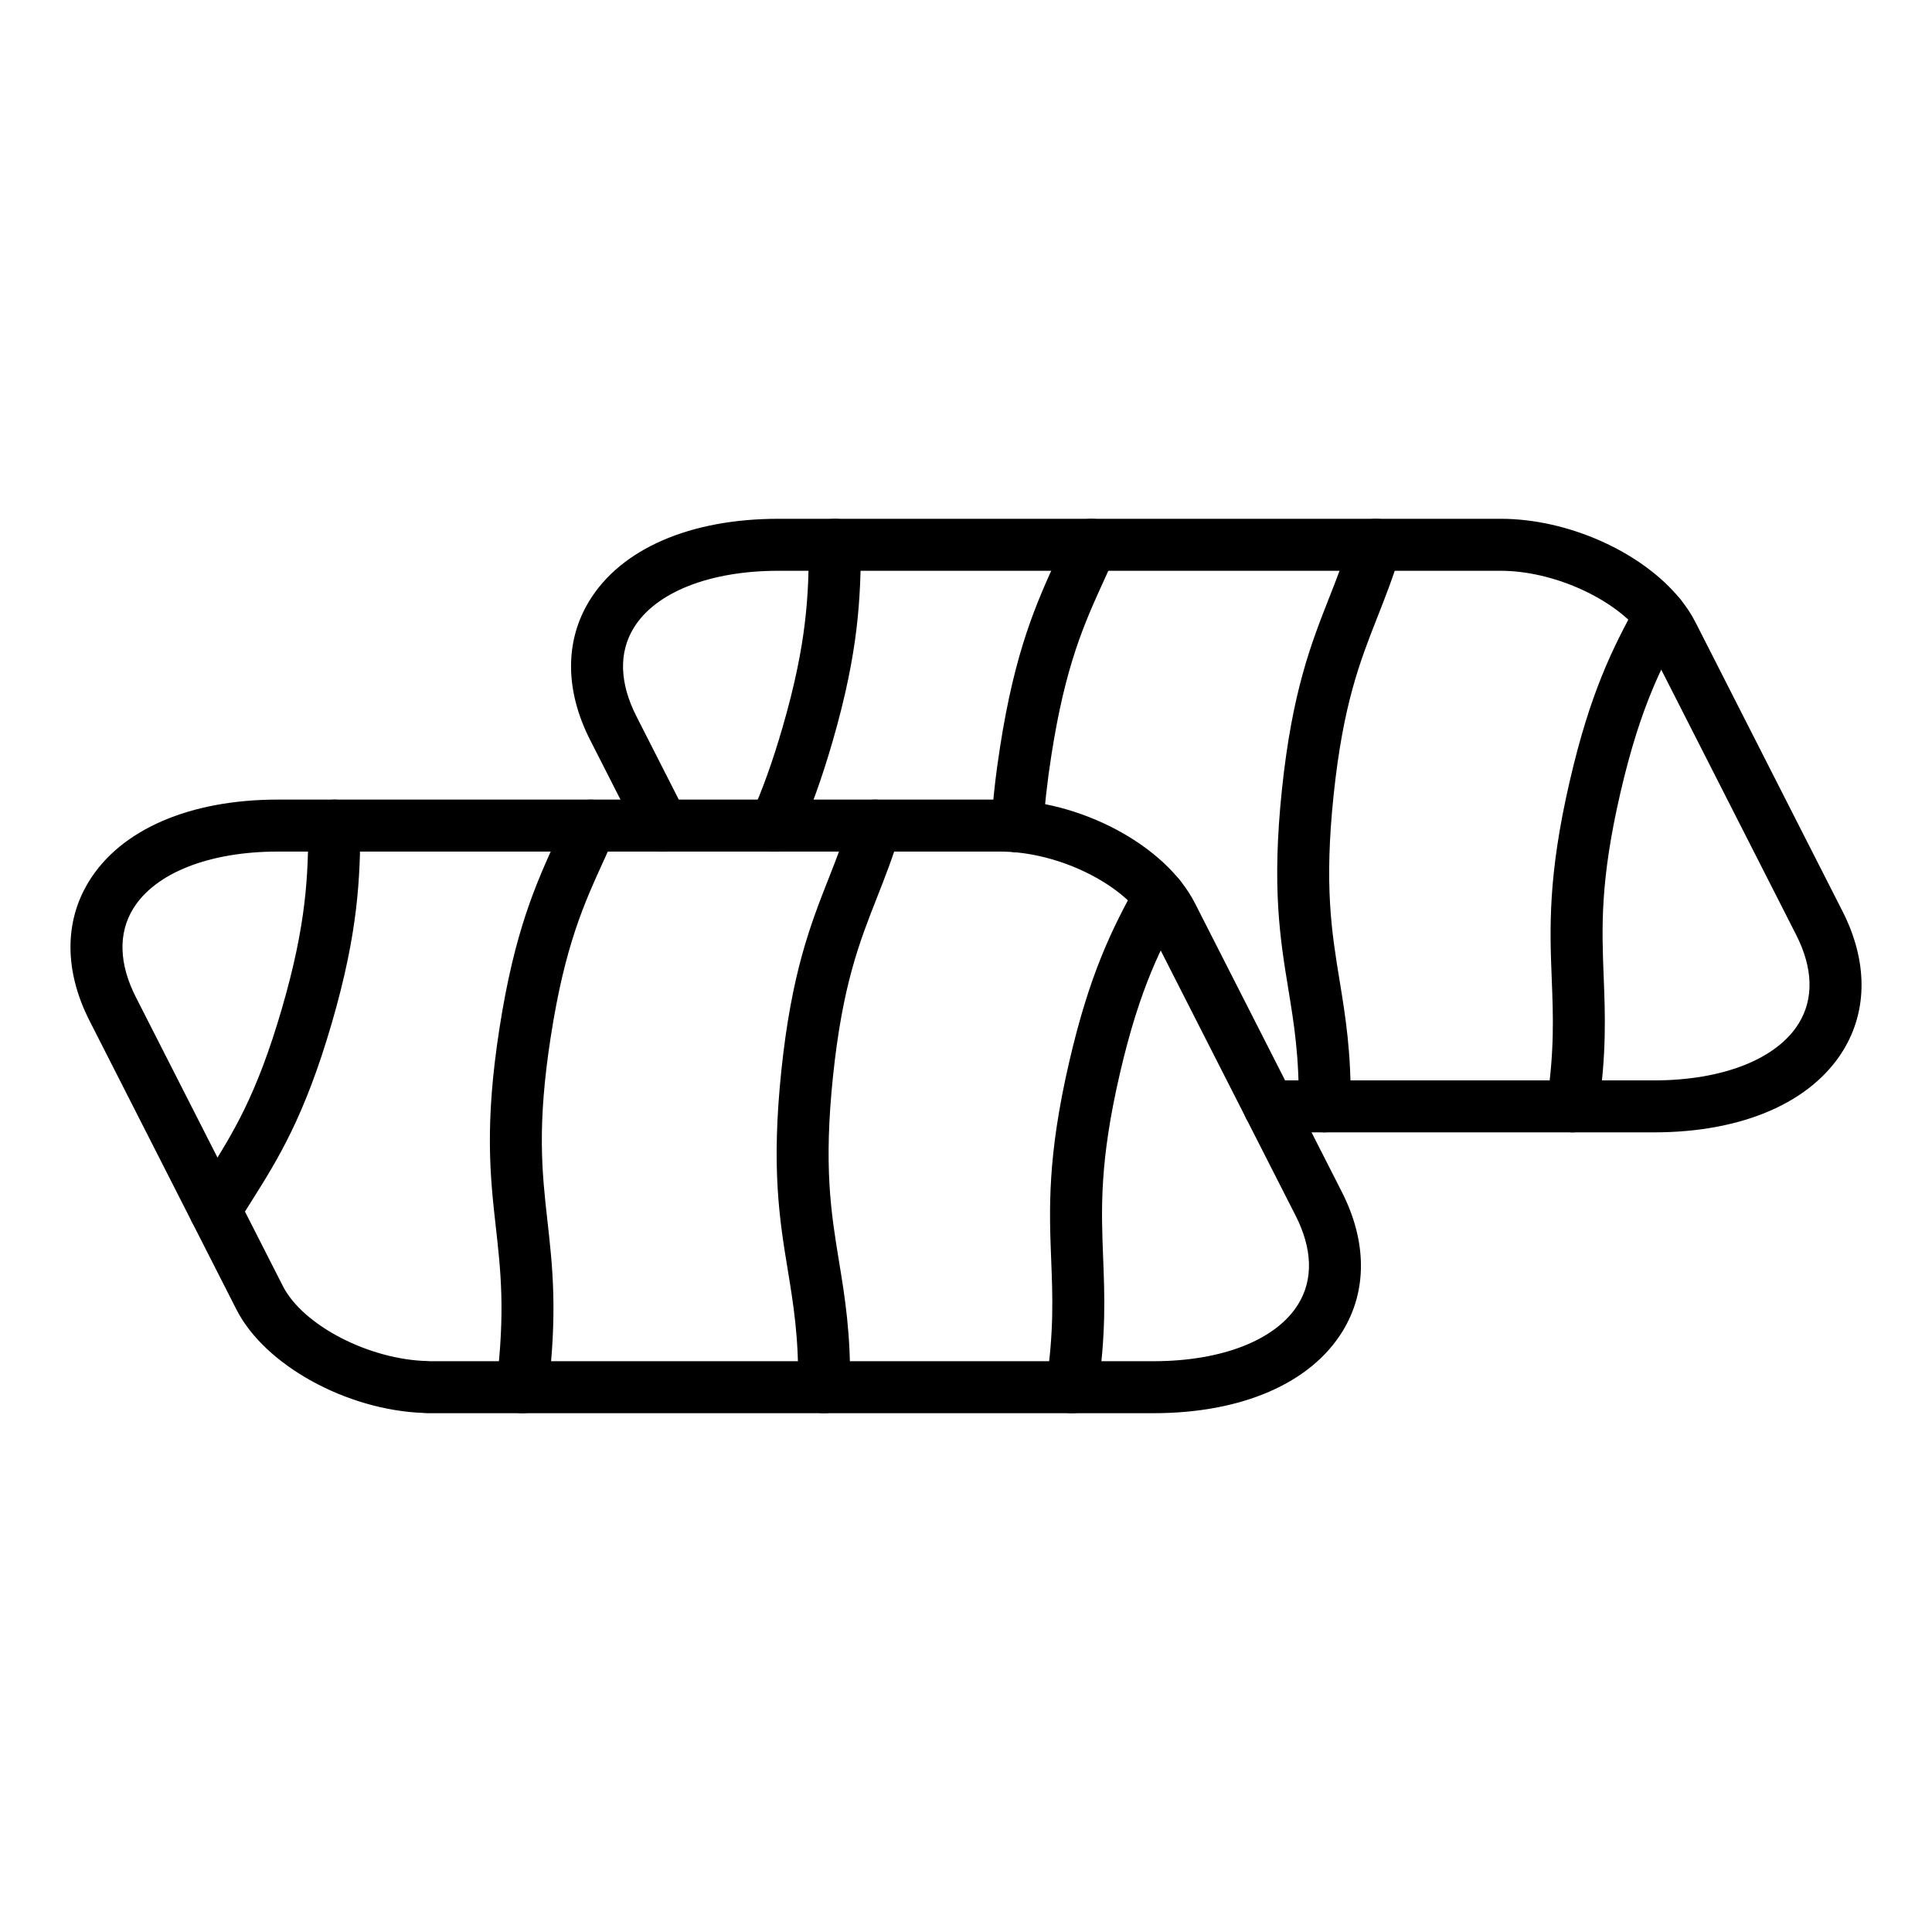
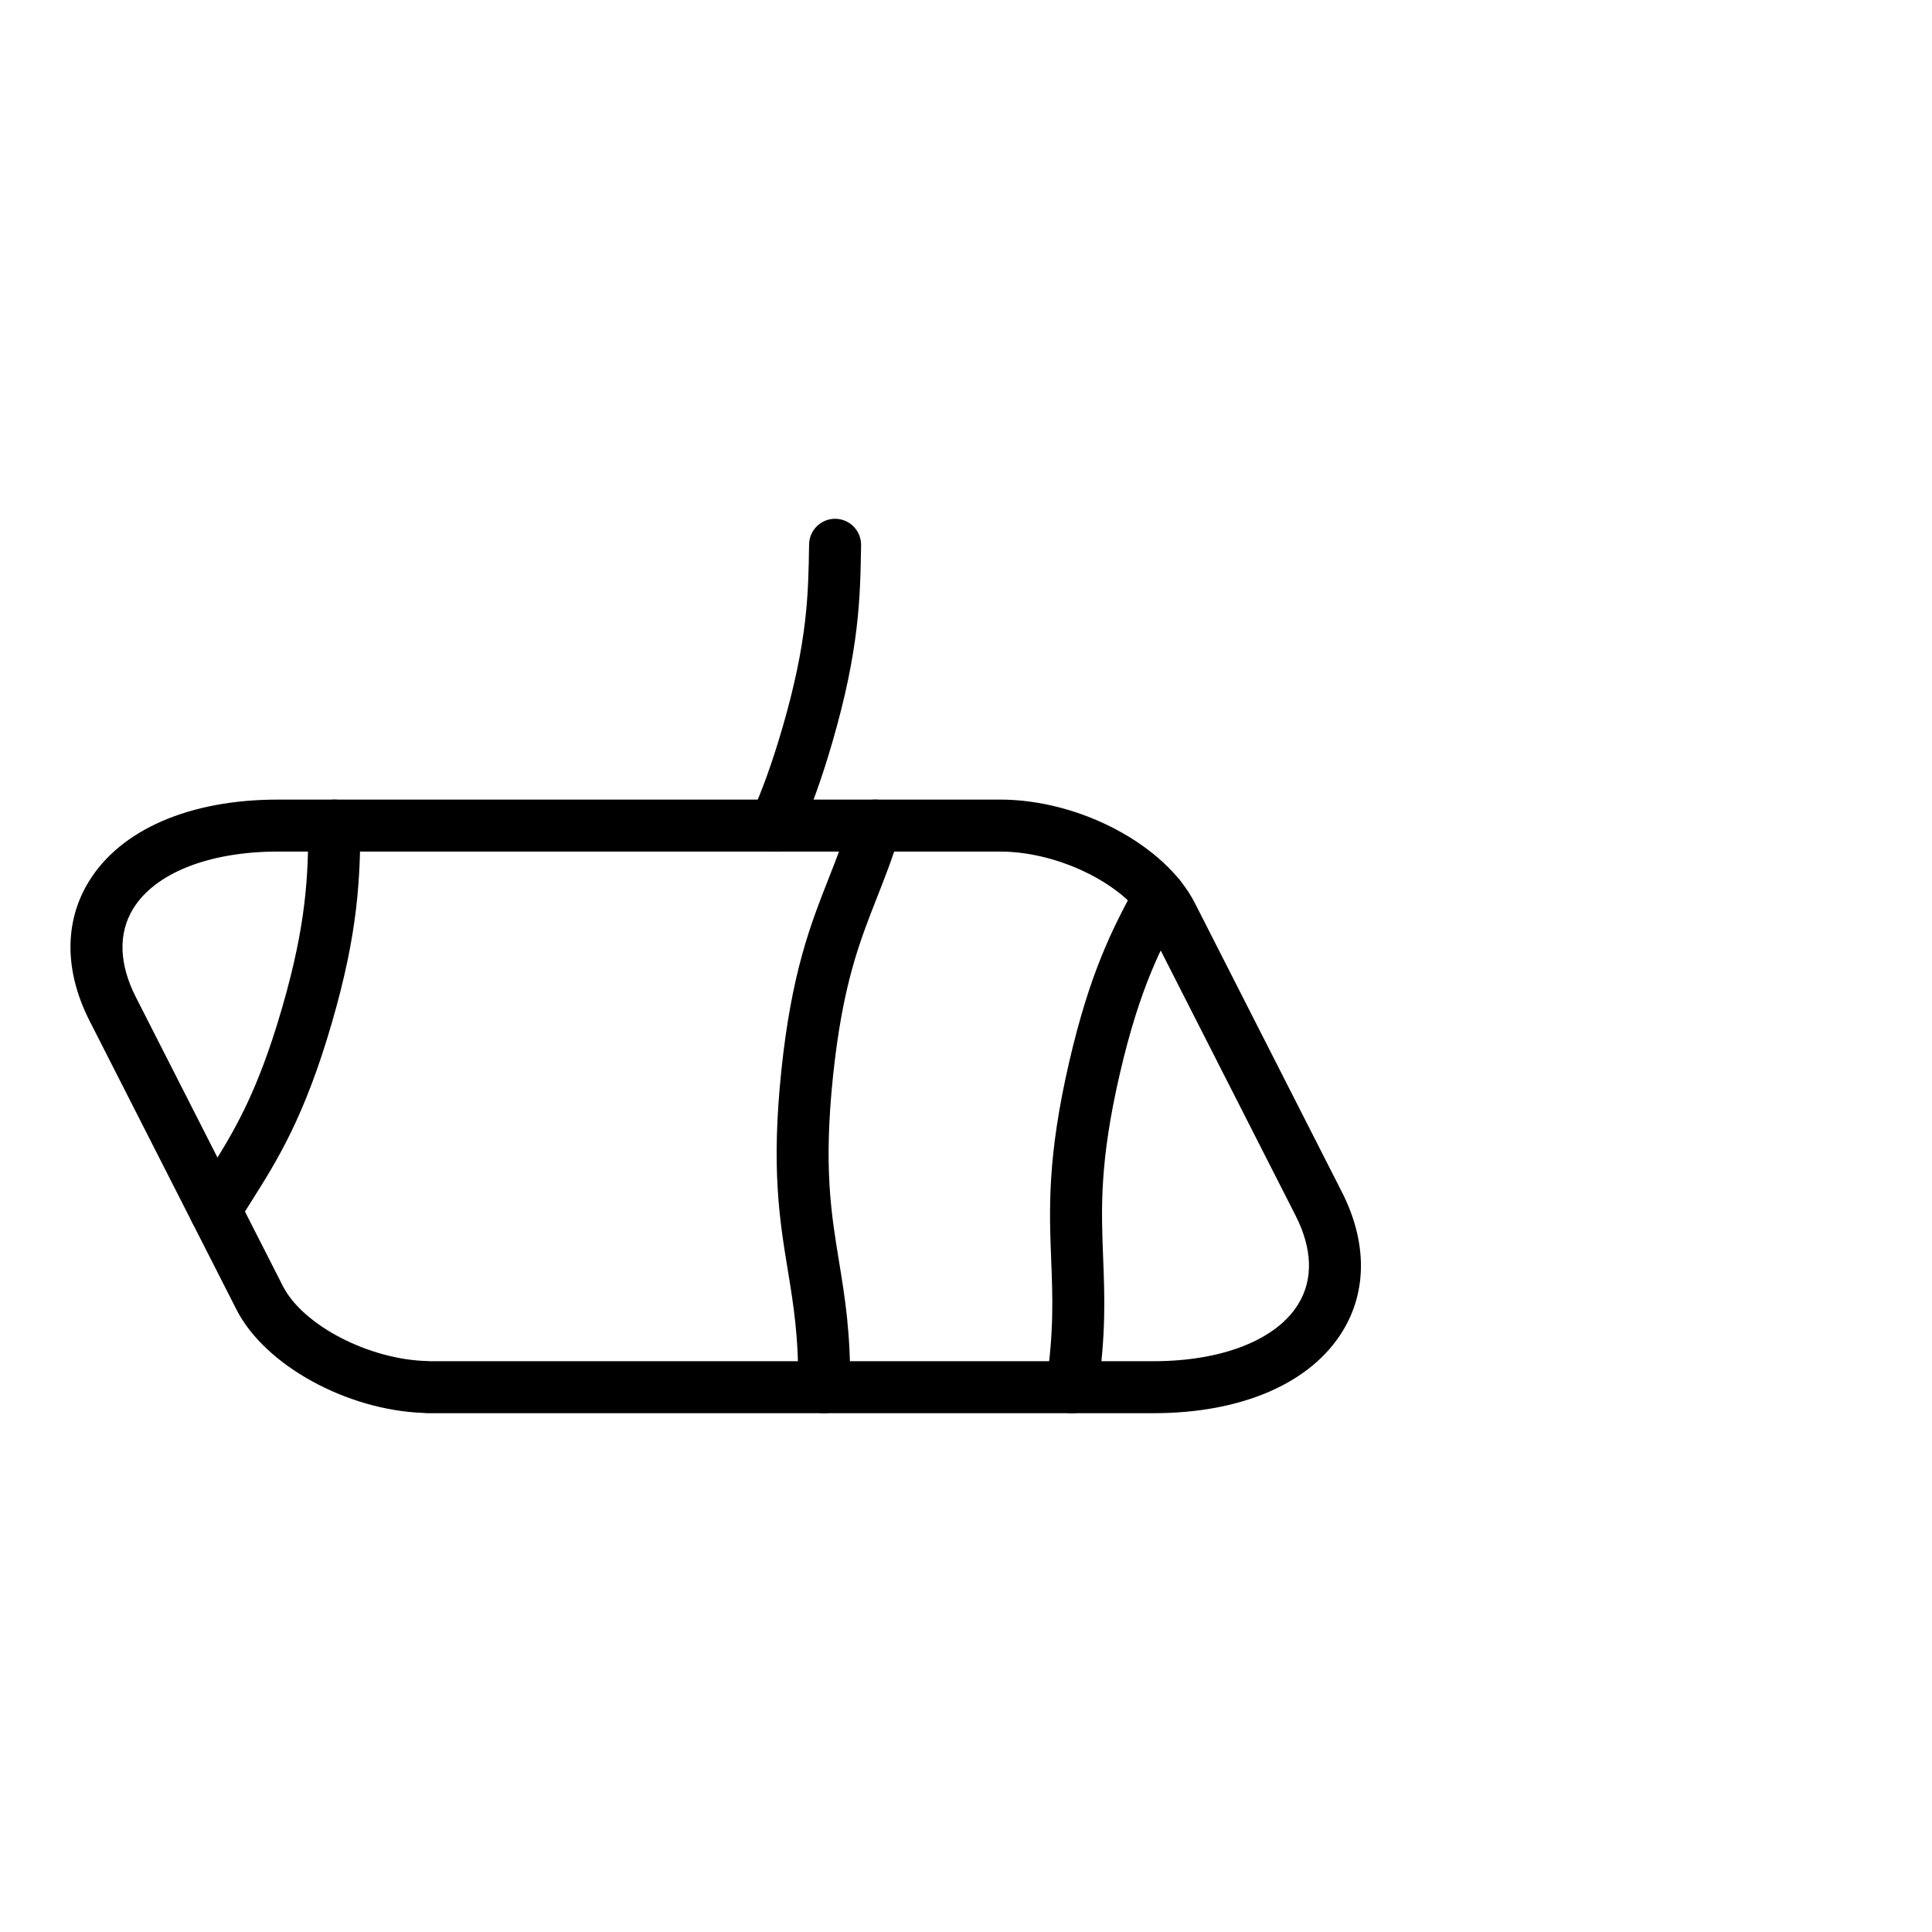
<svg xmlns="http://www.w3.org/2000/svg" fill="#000000" width="800px" height="800px" version="1.1" viewBox="144 144 512 512">
  <g>
-     <path d="m582.33 444.09h-101.98c-3.805 0-6.887-3.082-6.887-6.887s3.082-6.887 6.887-6.887h101.98c18.219 0 32.57-5.66 38.383-15.145 4.008-6.535 3.758-14.648-0.723-23.453l-38.926-76.516c-0.629-1.242-1.449-2.488-2.449-3.711-7.5-9.258-23.359-16.227-36.902-16.227h-191.39c-18.223 0-32.57 5.66-38.383 15.145-4.008 6.535-3.754 14.641 0.727 23.441l13.137 25.82c1.727 3.391 0.375 7.539-3.016 9.262-3.394 1.727-7.539 0.375-9.262-3.016l-13.137-25.82c-6.672-13.109-6.742-26.211-0.191-36.891 8.461-13.805 26.734-21.719 50.129-21.719h191.39c17.852 0 37.426 8.766 47.594 21.316 1.613 1.98 2.973 4.059 4.043 6.168l38.922 76.504c6.672 13.113 6.742 26.219 0.188 36.902-8.473 13.797-26.742 21.711-50.133 21.711z" />
    <path d="m349.35 369.68c-0.941 0-1.902-0.195-2.816-0.605-3.469-1.559-5.019-5.633-3.465-9.105 2.996-6.676 5.703-14.219 8.27-23.062 6.676-22.98 6.871-35.332 7.074-48.41l0.004-0.234c0.059-3.766 3.133-6.781 6.887-6.781h0.109c3.805 0.059 6.84 3.191 6.781 6.996l-0.004 0.234c-0.211 13.414-0.426 27.285-7.621 52.039-2.75 9.461-5.668 17.594-8.93 24.859-1.148 2.555-3.66 4.07-6.289 4.07z" />
-     <path d="m495.04 444.09h-0.105c-3.805-0.059-6.84-3.188-6.781-6.992 0.199-13.055-1.227-21.77-2.738-30.992-2.164-13.211-4.406-26.875-1.695-52.82 2.719-25.961 7.715-38.656 12.543-50.938 2.035-5.172 3.957-10.059 5.738-15.965 1.098-3.644 4.945-5.703 8.586-4.606 3.641 1.098 5.703 4.941 4.606 8.582-1.945 6.449-4.062 11.828-6.109 17.031-4.699 11.945-9.141 23.23-11.664 47.324-2.519 24.109-0.523 36.277 1.586 49.16 1.543 9.414 3.137 19.156 2.918 33.434-0.055 3.769-3.129 6.781-6.883 6.781z" />
-     <path d="m560.74 444.09c-0.34 0-0.68-0.023-1.027-0.078-3.762-0.562-6.356-4.066-5.793-7.828 2.051-13.746 1.691-22.953 1.309-32.699-0.527-13.426-1.07-27.305 4.793-52.586 5.391-23.289 11.293-35.105 17.887-47.09 1.832-3.332 6.023-4.551 9.355-2.715 3.332 1.836 4.547 6.023 2.715 9.355-5.219 9.484-11.133 20.234-16.535 43.562-5.445 23.48-4.961 35.844-4.449 48.934 0.391 9.953 0.793 20.246-1.453 35.273-0.508 3.418-3.445 5.871-6.801 5.871z" />
-     <path d="m413.62 369.9c-0.137 0-0.27-0.004-0.406-0.012-3.797-0.219-6.699-3.477-6.481-7.273 0.371-6.406 1.121-13.168 2.293-20.672 4.012-25.77 9.652-38.133 15.105-50.086 0.938-2.055 1.875-4.109 2.805-6.238 1.523-3.484 5.586-5.078 9.07-3.555s5.078 5.582 3.555 9.07c-0.961 2.199-1.93 4.32-2.894 6.445-5.301 11.617-10.305 22.59-14.027 46.492-1.105 7.062-1.809 13.387-2.152 19.344-0.211 3.656-3.246 6.484-6.867 6.484z" />
    <path d="m385.91 518.51h-128.69c-0.32 0-0.637-0.023-0.945-0.062-20.457-0.738-42.137-12.676-49.617-27.414l-38.93-76.516c-6.672-13.113-6.738-26.219-0.191-36.898 8.465-13.801 26.734-21.719 50.125-21.719h191.39c21.129 0 43.809 12.07 51.629 27.477l38.93 76.512c6.672 13.113 6.738 26.219 0.188 36.902-8.465 13.801-26.734 21.719-50.125 21.719zm-127.95-13.773h127.95-0.004l63.773-0.004c18.219 0 32.566-5.66 38.383-15.145 4.008-6.535 3.758-14.648-0.723-23.453l-38.93-76.52c-5.488-10.812-23.508-19.941-39.348-19.941h-191.39c-18.219 0-32.566 5.66-38.383 15.145-4.008 6.535-3.758 14.645 0.723 23.449l38.934 76.523c5.305 10.449 22.902 19.566 38.43 19.906 0.203 0.004 0.398 0.016 0.59 0.039z" />
    <path d="m201.02 471.65c-1.215 0-2.445-0.32-3.559-0.996-3.254-1.969-4.297-6.203-2.328-9.457 1.293-2.141 2.594-4.199 3.848-6.191 6.691-10.621 13.016-20.652 19.707-43.676 6.691-23 6.879-35.359 7.078-48.445l0.004-0.199c0.059-3.805 3.195-6.832 6.992-6.781 3.805 0.059 6.84 3.188 6.781 6.992l-0.004 0.199c-0.203 13.422-0.414 27.301-7.625 52.082-7.234 24.879-14.375 36.215-21.281 47.172-1.238 1.965-2.477 3.93-3.715 5.977-1.293 2.141-3.566 3.324-5.898 3.324z" />
    <path d="m362.39 518.51h-0.105c-3.805-0.059-6.84-3.188-6.781-6.992 0.199-13.055-1.227-21.766-2.742-30.992-2.164-13.211-4.406-26.875-1.695-52.824 2.719-25.957 7.715-38.656 12.543-50.934 2.035-5.172 3.957-10.059 5.738-15.965 1.098-3.641 4.938-5.707 8.582-4.606 3.644 1.098 5.703 4.941 4.606 8.582-1.945 6.449-4.062 11.828-6.109 17.031-4.699 11.945-9.141 23.23-11.664 47.324-2.519 24.113-0.523 36.281 1.586 49.164 1.543 9.414 3.141 19.152 2.918 33.434-0.047 3.766-3.121 6.777-6.875 6.777z" />
    <path d="m428.09 518.52c-0.34 0-0.68-0.023-1.027-0.078-3.762-0.562-6.356-4.066-5.793-7.828 2.055-13.75 1.691-22.953 1.309-32.703-0.527-13.422-1.07-27.305 4.793-52.582 5.394-23.293 11.293-35.105 17.891-47.09 1.836-3.332 6.023-4.547 9.355-2.715 3.332 1.836 4.547 6.023 2.715 9.355-5.219 9.484-11.137 20.23-16.539 43.562-5.445 23.477-4.961 35.844-4.449 48.934 0.391 9.953 0.793 20.246-1.453 35.277-0.512 3.41-3.449 5.867-6.801 5.867z" />
-     <path d="m282.41 518.52c-0.281 0-0.566-0.02-0.852-0.055-3.773-0.465-6.457-3.906-5.992-7.68 2.359-19.086 1.133-30.008-0.164-41.574-1.492-13.332-3.035-27.117 0.984-52.848 4.019-25.773 9.652-38.133 15.102-50.09 0.938-2.055 1.875-4.109 2.801-6.234 1.523-3.484 5.582-5.078 9.07-3.559 3.484 1.523 5.078 5.582 3.559 9.07-0.961 2.195-1.926 4.32-2.894 6.438-5.297 11.617-10.301 22.594-14.027 46.5-3.738 23.91-2.363 36.188-0.906 49.188 1.328 11.848 2.699 24.102 0.145 44.797-0.426 3.488-3.394 6.047-6.824 6.047z" />
  </g>
</svg>